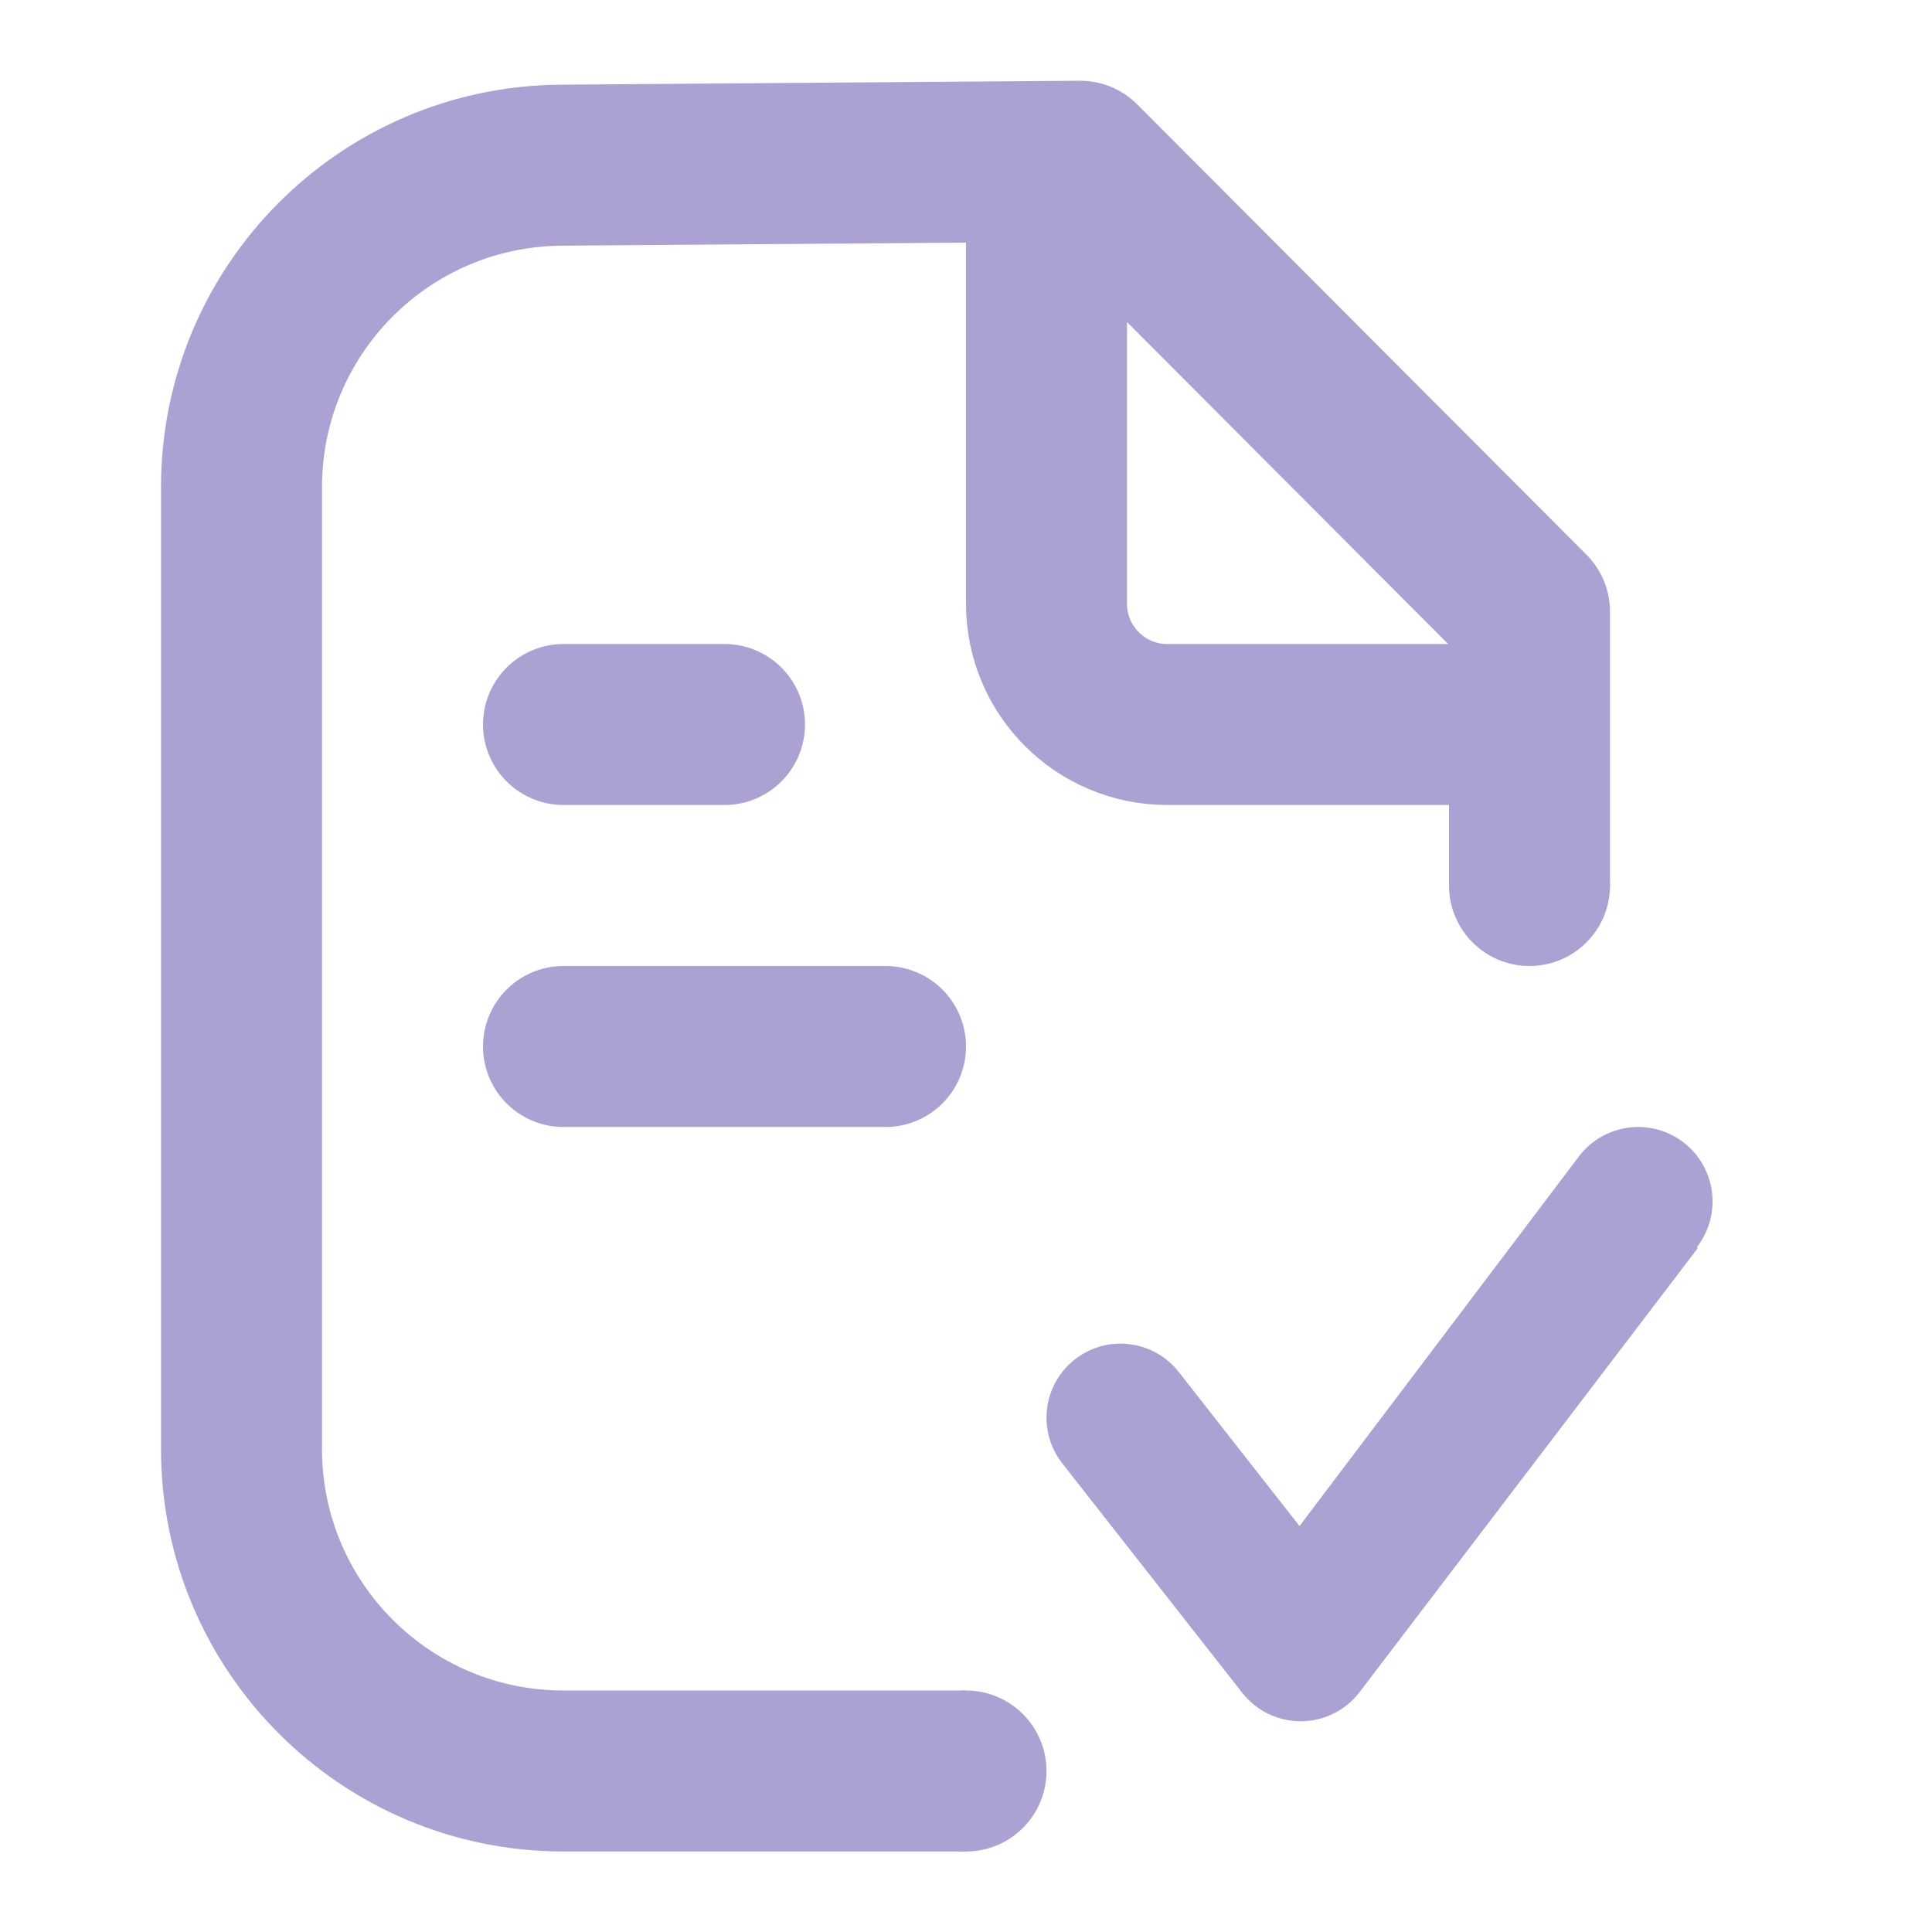
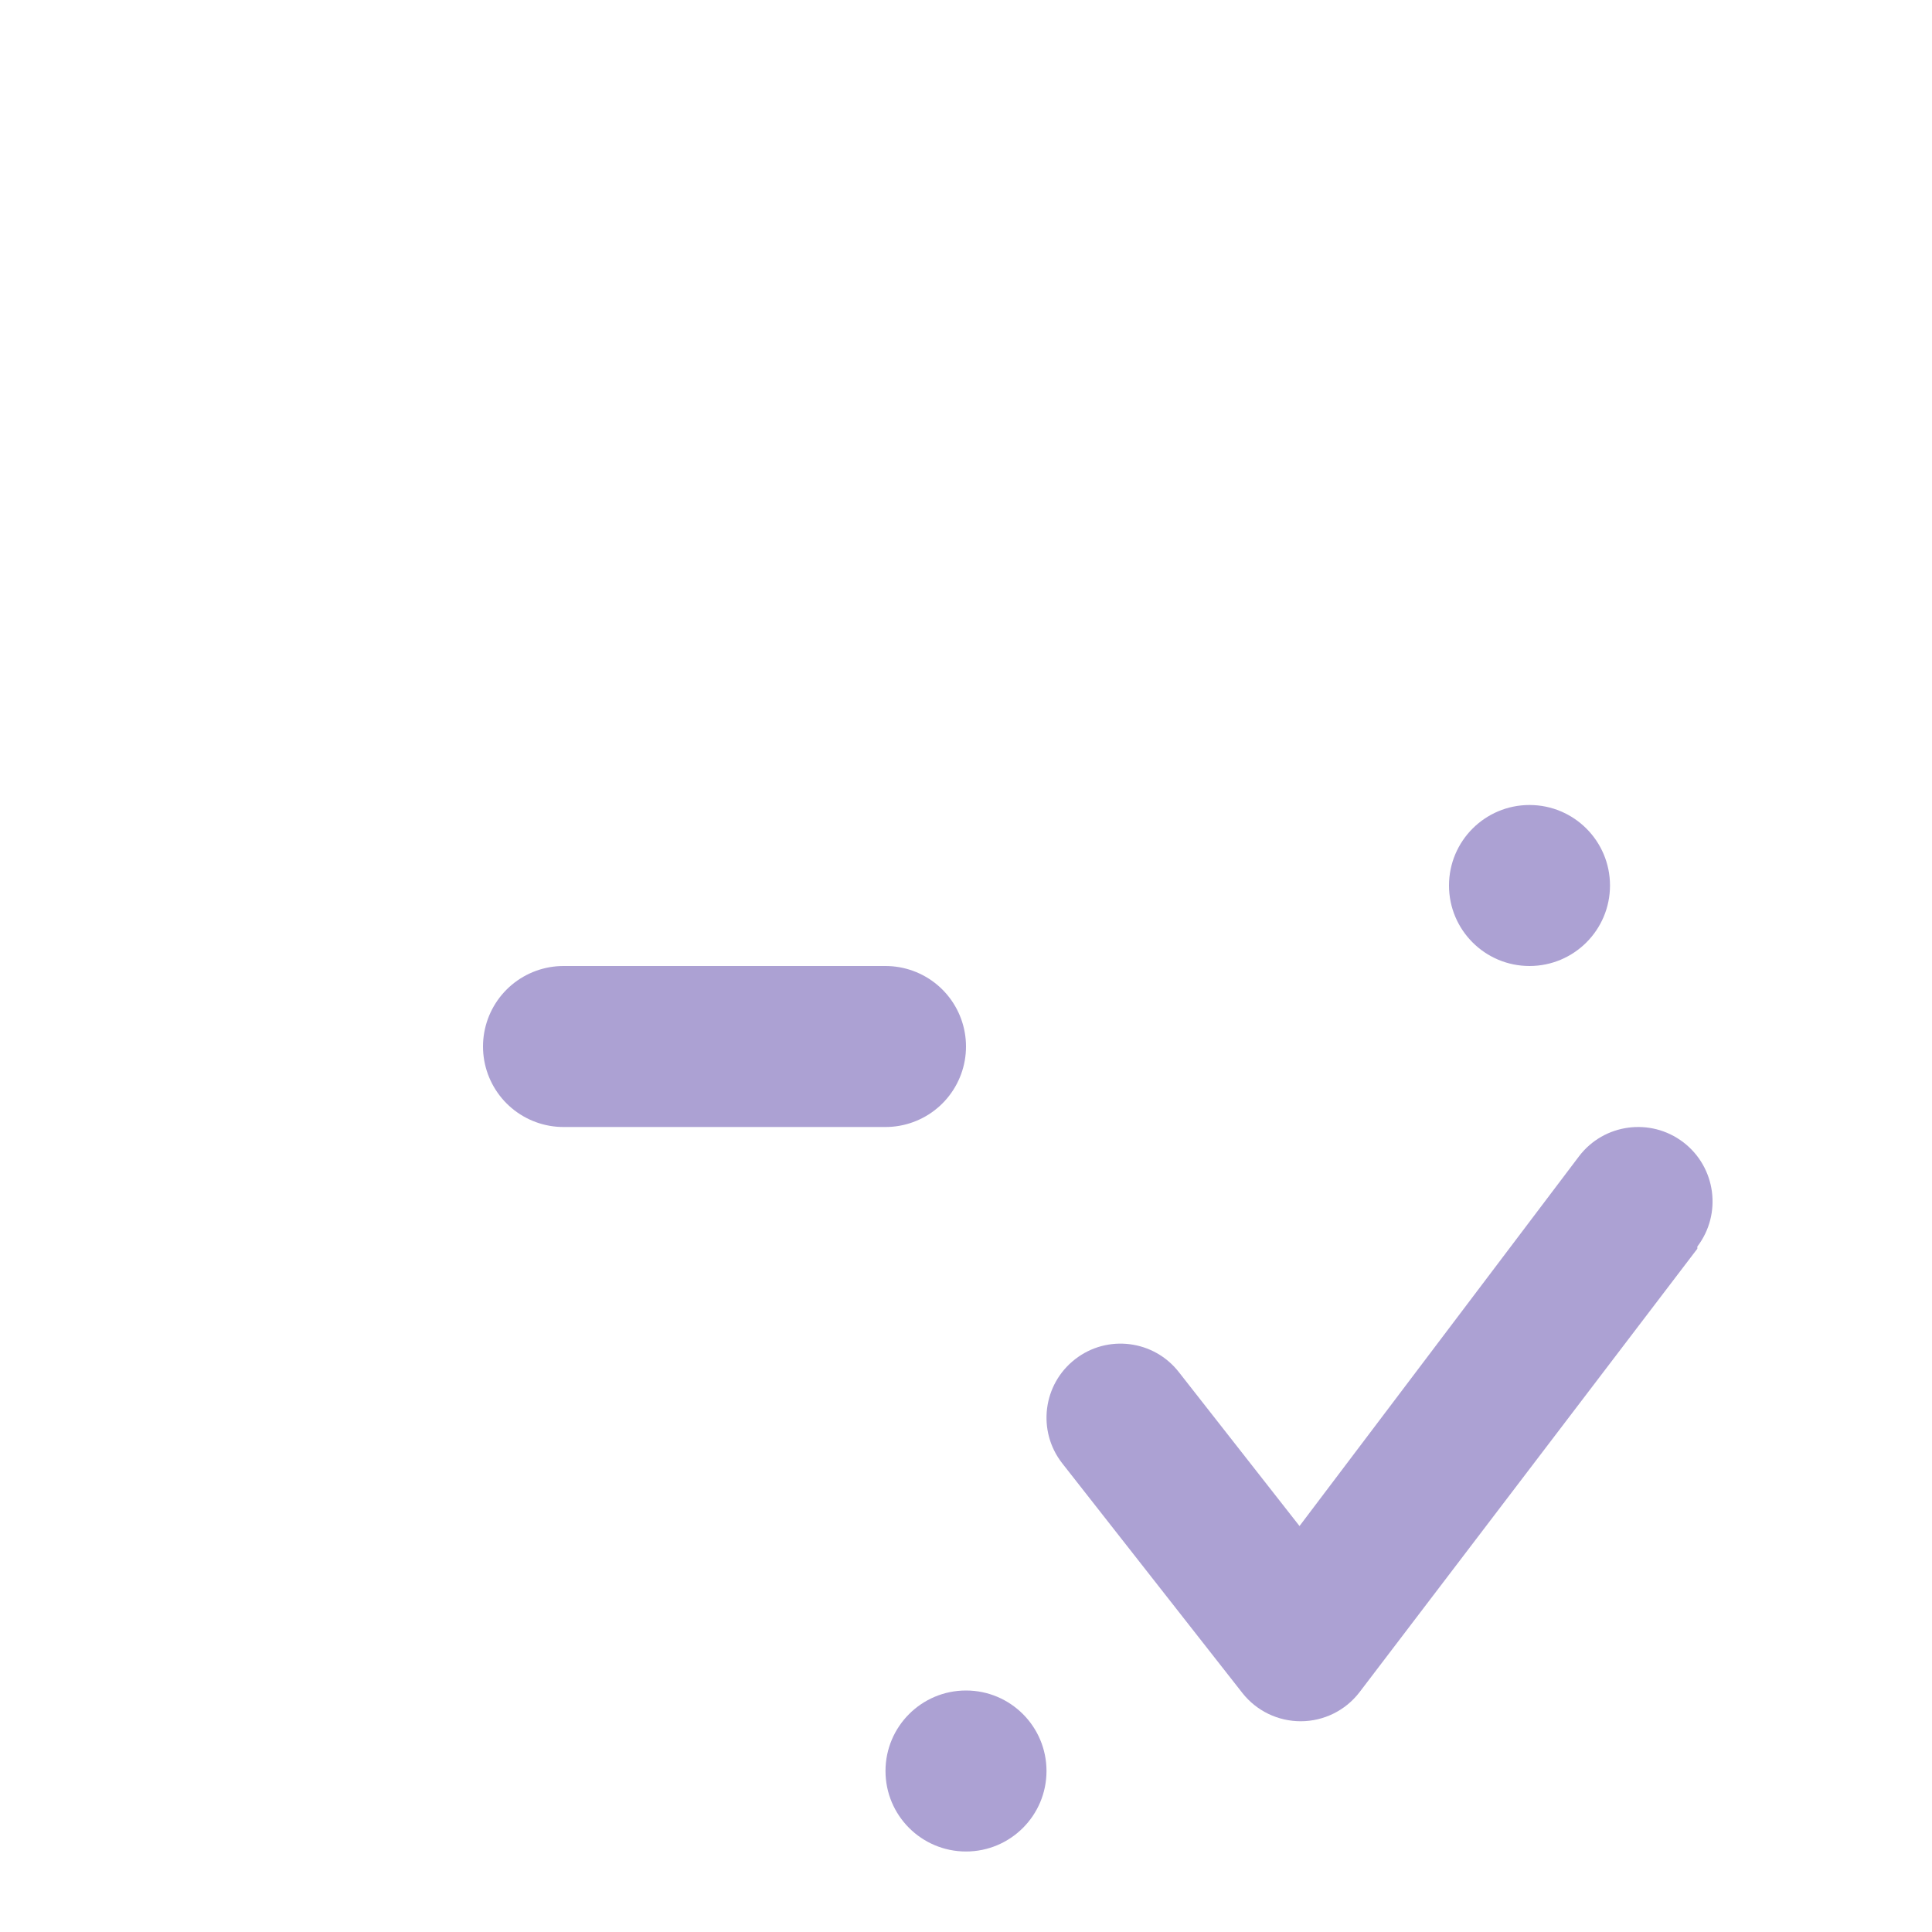
<svg xmlns="http://www.w3.org/2000/svg" width="24" height="24" viewBox="0 0 24 24" fill="none">
  <line x1="7" y1="13" x2="11" y2="13" stroke="#ACA1D3" stroke-width="2" stroke-linecap="round" />
-   <line x1="7" y1="9" x2="9" y2="9" stroke="#ACA1D3" stroke-width="2" stroke-linecap="round" />
-   <path d="M13 3V7.5C13 8.328 13.672 9 14.5 9H19" stroke="#ACA1D3" stroke-width="2" />
  <path fill-rule="evenodd" clip-rule="evenodd" d="M21.085 15.512L16.887 21.023C16.713 21.249 16.445 21.381 16.161 21.382C15.878 21.383 15.611 21.255 15.435 21.033L13.194 18.176C12.882 17.775 12.954 17.197 13.355 16.885C13.755 16.573 14.333 16.645 14.645 17.046L16.143 18.957L19.615 14.364C19.924 13.958 20.504 13.88 20.91 14.189C21.316 14.499 21.394 15.079 21.085 15.485L21.085 15.512Z" fill="#ACA1D3" />
-   <path fill-rule="evenodd" clip-rule="evenodd" d="M6.977 3.052L13.008 3.006L18 8.011V11H20V7.598C20 7.333 19.895 7.079 19.708 6.891L14.127 1.297C13.938 1.107 13.68 1.001 13.412 1.003L6.962 1.052C4.215 1.073 2 3.306 2 6.052V18C2 20.761 4.239 23 7 23L12 23V21L7 21C5.343 21 4 19.657 4 18V6.052C4 4.404 5.329 3.065 6.977 3.052Z" fill="#ACA1D3" />
  <circle cx="19" cy="11" r="1" fill="#ACA1D3" />
  <circle cx="12" cy="22" r="1" fill="#ACA1D3" />
</svg>